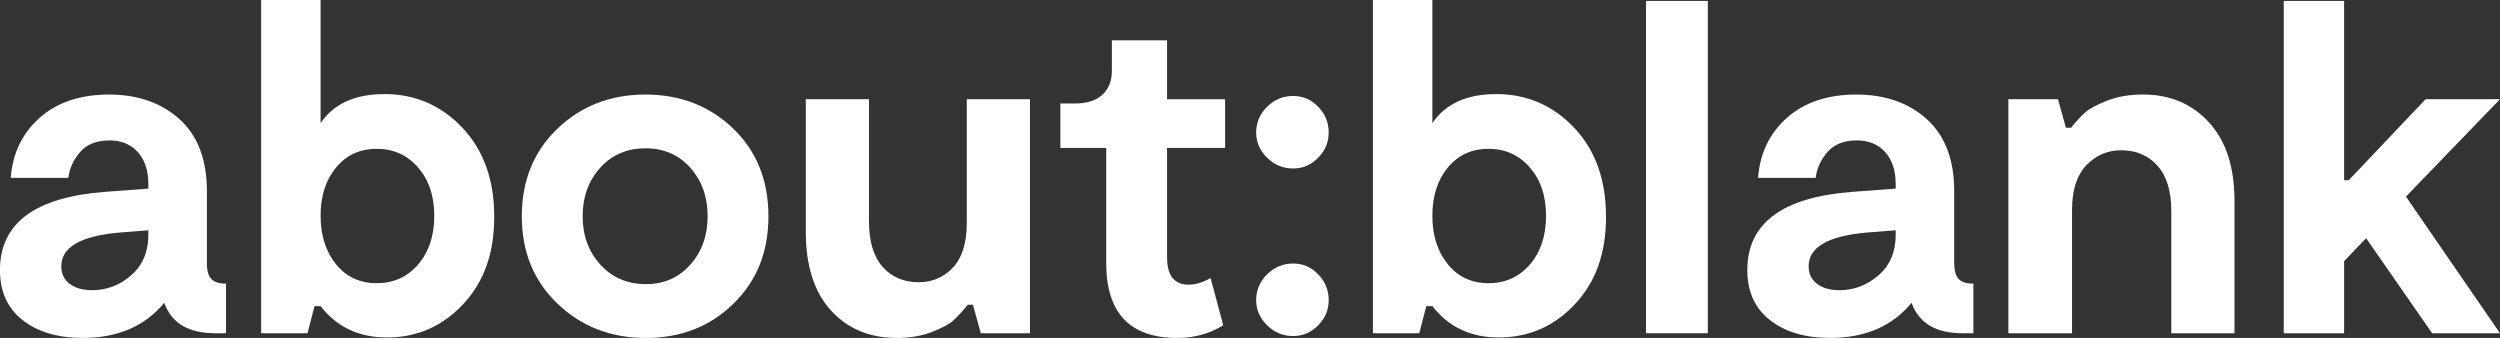
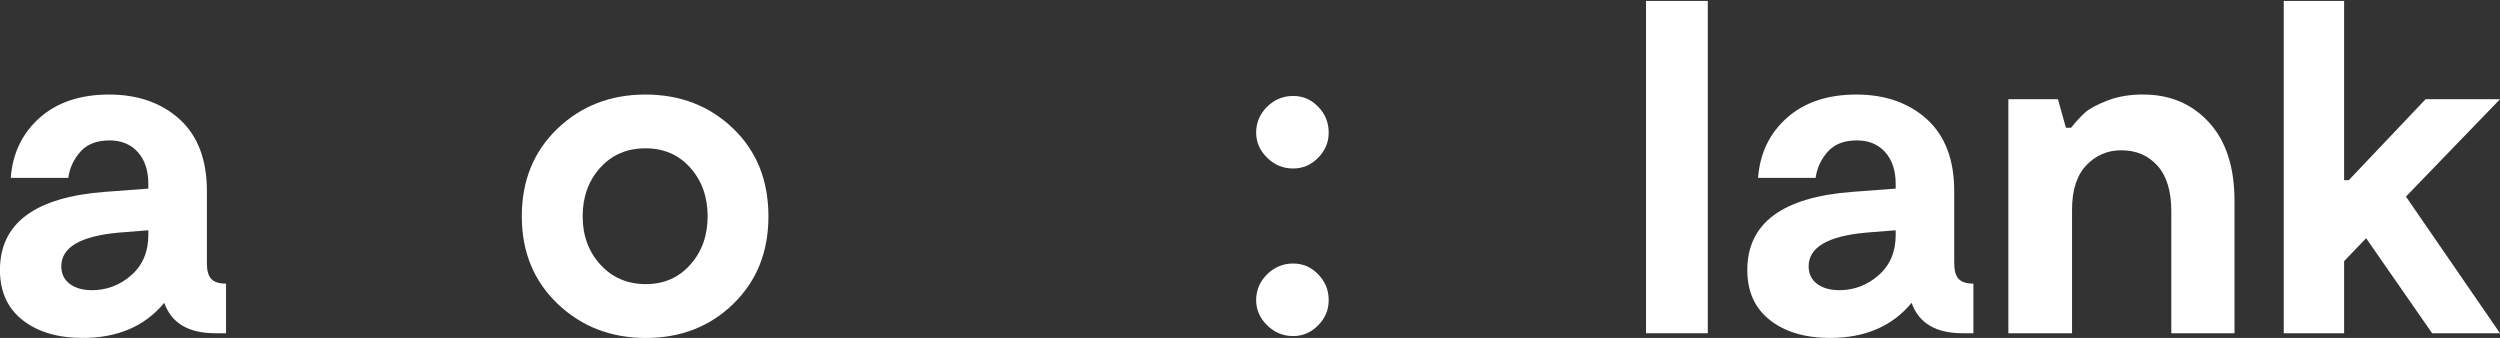
<svg xmlns="http://www.w3.org/2000/svg" id="Layer_2" data-name="Layer 2" viewBox="0 0 566.93 76.63">
  <rect x="0" y="0" width="566.93" height="76.63" fill="#333333" stroke="none" />
  <defs>
    <style>
      .cls-1 {
        fill: #fff;
      }
    </style>
  </defs>
  <g id="Layer_1-2" data-name="Layer 1">
    <g>
      <path class="cls-1" d="M46.91,59.65c0,1.7.34,2.9,1.01,3.61.67.71,1.79,1.06,3.34,1.06v11.25h-2.44c-6.09,0-9.94-2.3-11.57-6.9-4.39,5.31-10.54,7.96-18.47,7.96-5.66,0-10.21-1.34-13.64-4.03-3.43-2.69-5.15-6.47-5.15-11.36,0-10.61,7.92-16.52,23.78-17.73l9.87-.74v-1.06c0-3.04-.8-5.45-2.39-7.22-1.59-1.77-3.73-2.65-6.42-2.65-2.9,0-5.11.87-6.63,2.6-1.52,1.73-2.42,3.7-2.71,5.89H2.44c.42-5.59,2.62-10.14,6.58-13.64,3.96-3.5,9.2-5.25,15.71-5.25s11.92,1.88,16.03,5.63c4.1,3.75,6.16,9.16,6.16,16.24v16.35ZM20.8,65.81c3.4,0,6.39-1.13,8.97-3.4,2.58-2.26,3.87-5.31,3.87-9.13v-1.06l-6.69.53c-8.7.78-13.05,3.33-13.05,7.64,0,1.7.64,3.02,1.91,3.98,1.27.95,2.94,1.43,4.99,1.43Z" />
-       <path class="cls-1" d="M87.13,21.33c7.01,0,12.91,2.55,17.73,7.64,4.81,5.09,7.22,11.82,7.22,20.17s-2.35,14.83-7.06,19.85c-4.71,5.02-10.45,7.54-17.25,7.54-6.37,0-11.39-2.37-15.07-7.11h-1.38l-1.59,6.16h-10.51V0h13.48v27.92c2.97-4.39,7.78-6.58,14.43-6.58ZM76.2,59.92c2.33,2.87,5.41,4.3,9.23,4.3s6.95-1.41,9.39-4.25c2.44-2.83,3.66-6.51,3.66-11.04s-1.22-8.1-3.66-10.93c-2.44-2.83-5.57-4.25-9.39-4.25s-6.9,1.42-9.23,4.25c-2.34,2.83-3.5,6.47-3.5,10.93s1.17,8.12,3.5,10.99Z" />
      <path class="cls-1" d="M166.31,68.89c-5.31,5.17-11.92,7.75-19.85,7.75s-14.59-2.58-20.01-7.75c-5.41-5.16-8.12-11.78-8.12-19.85s2.69-14.68,8.07-19.85c5.38-5.16,12.03-7.75,19.95-7.75s14.56,2.57,19.9,7.7c5.34,5.13,8.01,11.77,8.01,19.9s-2.65,14.68-7.96,19.85ZM146.46,64.43c4.1,0,7.47-1.47,10.08-4.41,2.62-2.93,3.93-6.6,3.93-10.99s-1.31-8.05-3.93-10.99c-2.62-2.94-6.02-4.41-10.19-4.41s-7.59,1.47-10.24,4.41c-2.65,2.94-3.98,6.6-3.98,10.99s1.34,8.05,4.03,10.99c2.69,2.94,6.12,4.41,10.3,4.41Z" />
-       <path class="cls-1" d="M203.32,76.63c-6.16,0-11.13-2.09-14.91-6.26-3.79-4.17-5.68-10.12-5.68-17.83v-30.04h14.33v27.7c0,4.53,1.03,7.96,3.08,10.3,2.05,2.33,4.78,3.5,8.17,3.5,3.11,0,5.71-1.11,7.8-3.34,2.09-2.23,3.13-5.61,3.13-10.14v-28.02h14.33v53.07h-11.14l-1.8-6.47h-1.17c-1.13,1.42-2.18,2.57-3.13,3.45-.96.89-2.6,1.79-4.94,2.71-2.34.92-5.03,1.38-8.07,1.38Z" />
-       <path class="cls-1" d="M277.39,73.77c-3.11,1.91-6.58,2.87-10.4,2.87-10.76,0-16.13-5.66-16.13-16.98v-26.11h-10.4v-10.08h3.29c2.69,0,4.76-.65,6.21-1.96,1.45-1.31,2.18-3.13,2.18-5.47v-6.9h12.52v13.37h13.16v11.04h-13.16v24.84c0,4.1,1.63,6.16,4.88,6.16,1.56,0,3.22-.49,4.99-1.49l2.87,10.72Z" />
      <path class="cls-1" d="M293.24,38.21c-2.27,0-4.23-.81-5.89-2.44-1.66-1.63-2.49-3.54-2.49-5.73s.83-4.21,2.49-5.84c1.66-1.63,3.63-2.44,5.89-2.44s4.09.81,5.68,2.44c1.59,1.63,2.39,3.57,2.39,5.84s-.8,4.1-2.39,5.73c-1.59,1.63-3.49,2.44-5.68,2.44ZM293.24,76.21c-2.27,0-4.23-.81-5.89-2.44-1.66-1.63-2.49-3.54-2.49-5.73s.83-4.21,2.49-5.84c1.66-1.63,3.63-2.44,5.89-2.44s4.09.81,5.68,2.44c1.59,1.63,2.39,3.57,2.39,5.84s-.8,4.11-2.39,5.73c-1.59,1.63-3.49,2.44-5.68,2.44Z" />
-       <path class="cls-1" d="M339.25,21.33c7.01,0,12.91,2.55,17.73,7.64,4.81,5.09,7.22,11.82,7.22,20.17s-2.35,14.83-7.06,19.85c-4.71,5.02-10.45,7.54-17.25,7.54-6.37,0-11.39-2.37-15.07-7.11h-1.38l-1.59,6.16h-10.51V0h13.48v27.92c2.97-4.39,7.78-6.58,14.43-6.58ZM328.32,59.92c2.33,2.87,5.41,4.3,9.23,4.3s6.95-1.41,9.39-4.25c2.44-2.83,3.66-6.51,3.66-11.04s-1.22-8.1-3.66-10.93c-2.44-2.83-5.57-4.25-9.39-4.25s-6.9,1.42-9.23,4.25c-2.34,2.83-3.5,6.47-3.5,10.93s1.17,8.12,3.5,10.99Z" />
      <path class="cls-1" d="M373.27.21h14.01v75.36h-14.01V.21Z" />
      <path class="cls-1" d="M443.16,59.65c0,1.7.34,2.9,1.01,3.61.67.71,1.79,1.06,3.34,1.06v11.25h-2.44c-6.09,0-9.94-2.3-11.57-6.9-4.39,5.31-10.54,7.96-18.47,7.96-5.66,0-10.21-1.34-13.64-4.03-3.43-2.69-5.15-6.47-5.15-11.36,0-10.61,7.92-16.52,23.78-17.73l9.87-.74v-1.06c0-3.04-.8-5.45-2.39-7.22-1.59-1.77-3.73-2.65-6.42-2.65-2.9,0-5.11.87-6.63,2.6-1.52,1.73-2.42,3.7-2.71,5.89h-13.06c.42-5.59,2.62-10.14,6.58-13.64,3.96-3.5,9.2-5.25,15.71-5.25s11.92,1.88,16.03,5.63c4.1,3.75,6.16,9.16,6.16,16.24v16.35ZM417.05,65.81c3.4,0,6.39-1.13,8.97-3.4,2.58-2.26,3.87-5.31,3.87-9.13v-1.06l-6.69.53c-8.7.78-13.05,3.33-13.05,7.64,0,1.7.64,3.02,1.91,3.98,1.27.95,2.94,1.43,4.99,1.43Z" />
      <path class="cls-1" d="M486.03,21.44c6.08,0,11.06,2.11,14.91,6.32,3.86,4.21,5.78,10.14,5.78,17.78v30.04h-14.33v-27.7c0-4.53-1.04-7.96-3.13-10.3-2.09-2.33-4.83-3.5-8.23-3.5-3.11,0-5.75,1.13-7.91,3.4-2.16,2.27-3.24,5.63-3.24,10.08v28.02h-14.44V22.5h11.25l1.8,6.47h1.17c1.13-1.41,2.19-2.56,3.18-3.45.99-.88,2.67-1.79,5.04-2.71,2.37-.92,5.08-1.38,8.12-1.38Z" />
      <path class="cls-1" d="M566.93,22.5l-21.33,22.08,21.33,30.99h-15.39l-14.97-21.55-4.99,5.2v16.35h-13.69V.21h13.69v40.65h1.06l17.41-18.36h16.88Z" />
    </g>
  </g>
</svg>